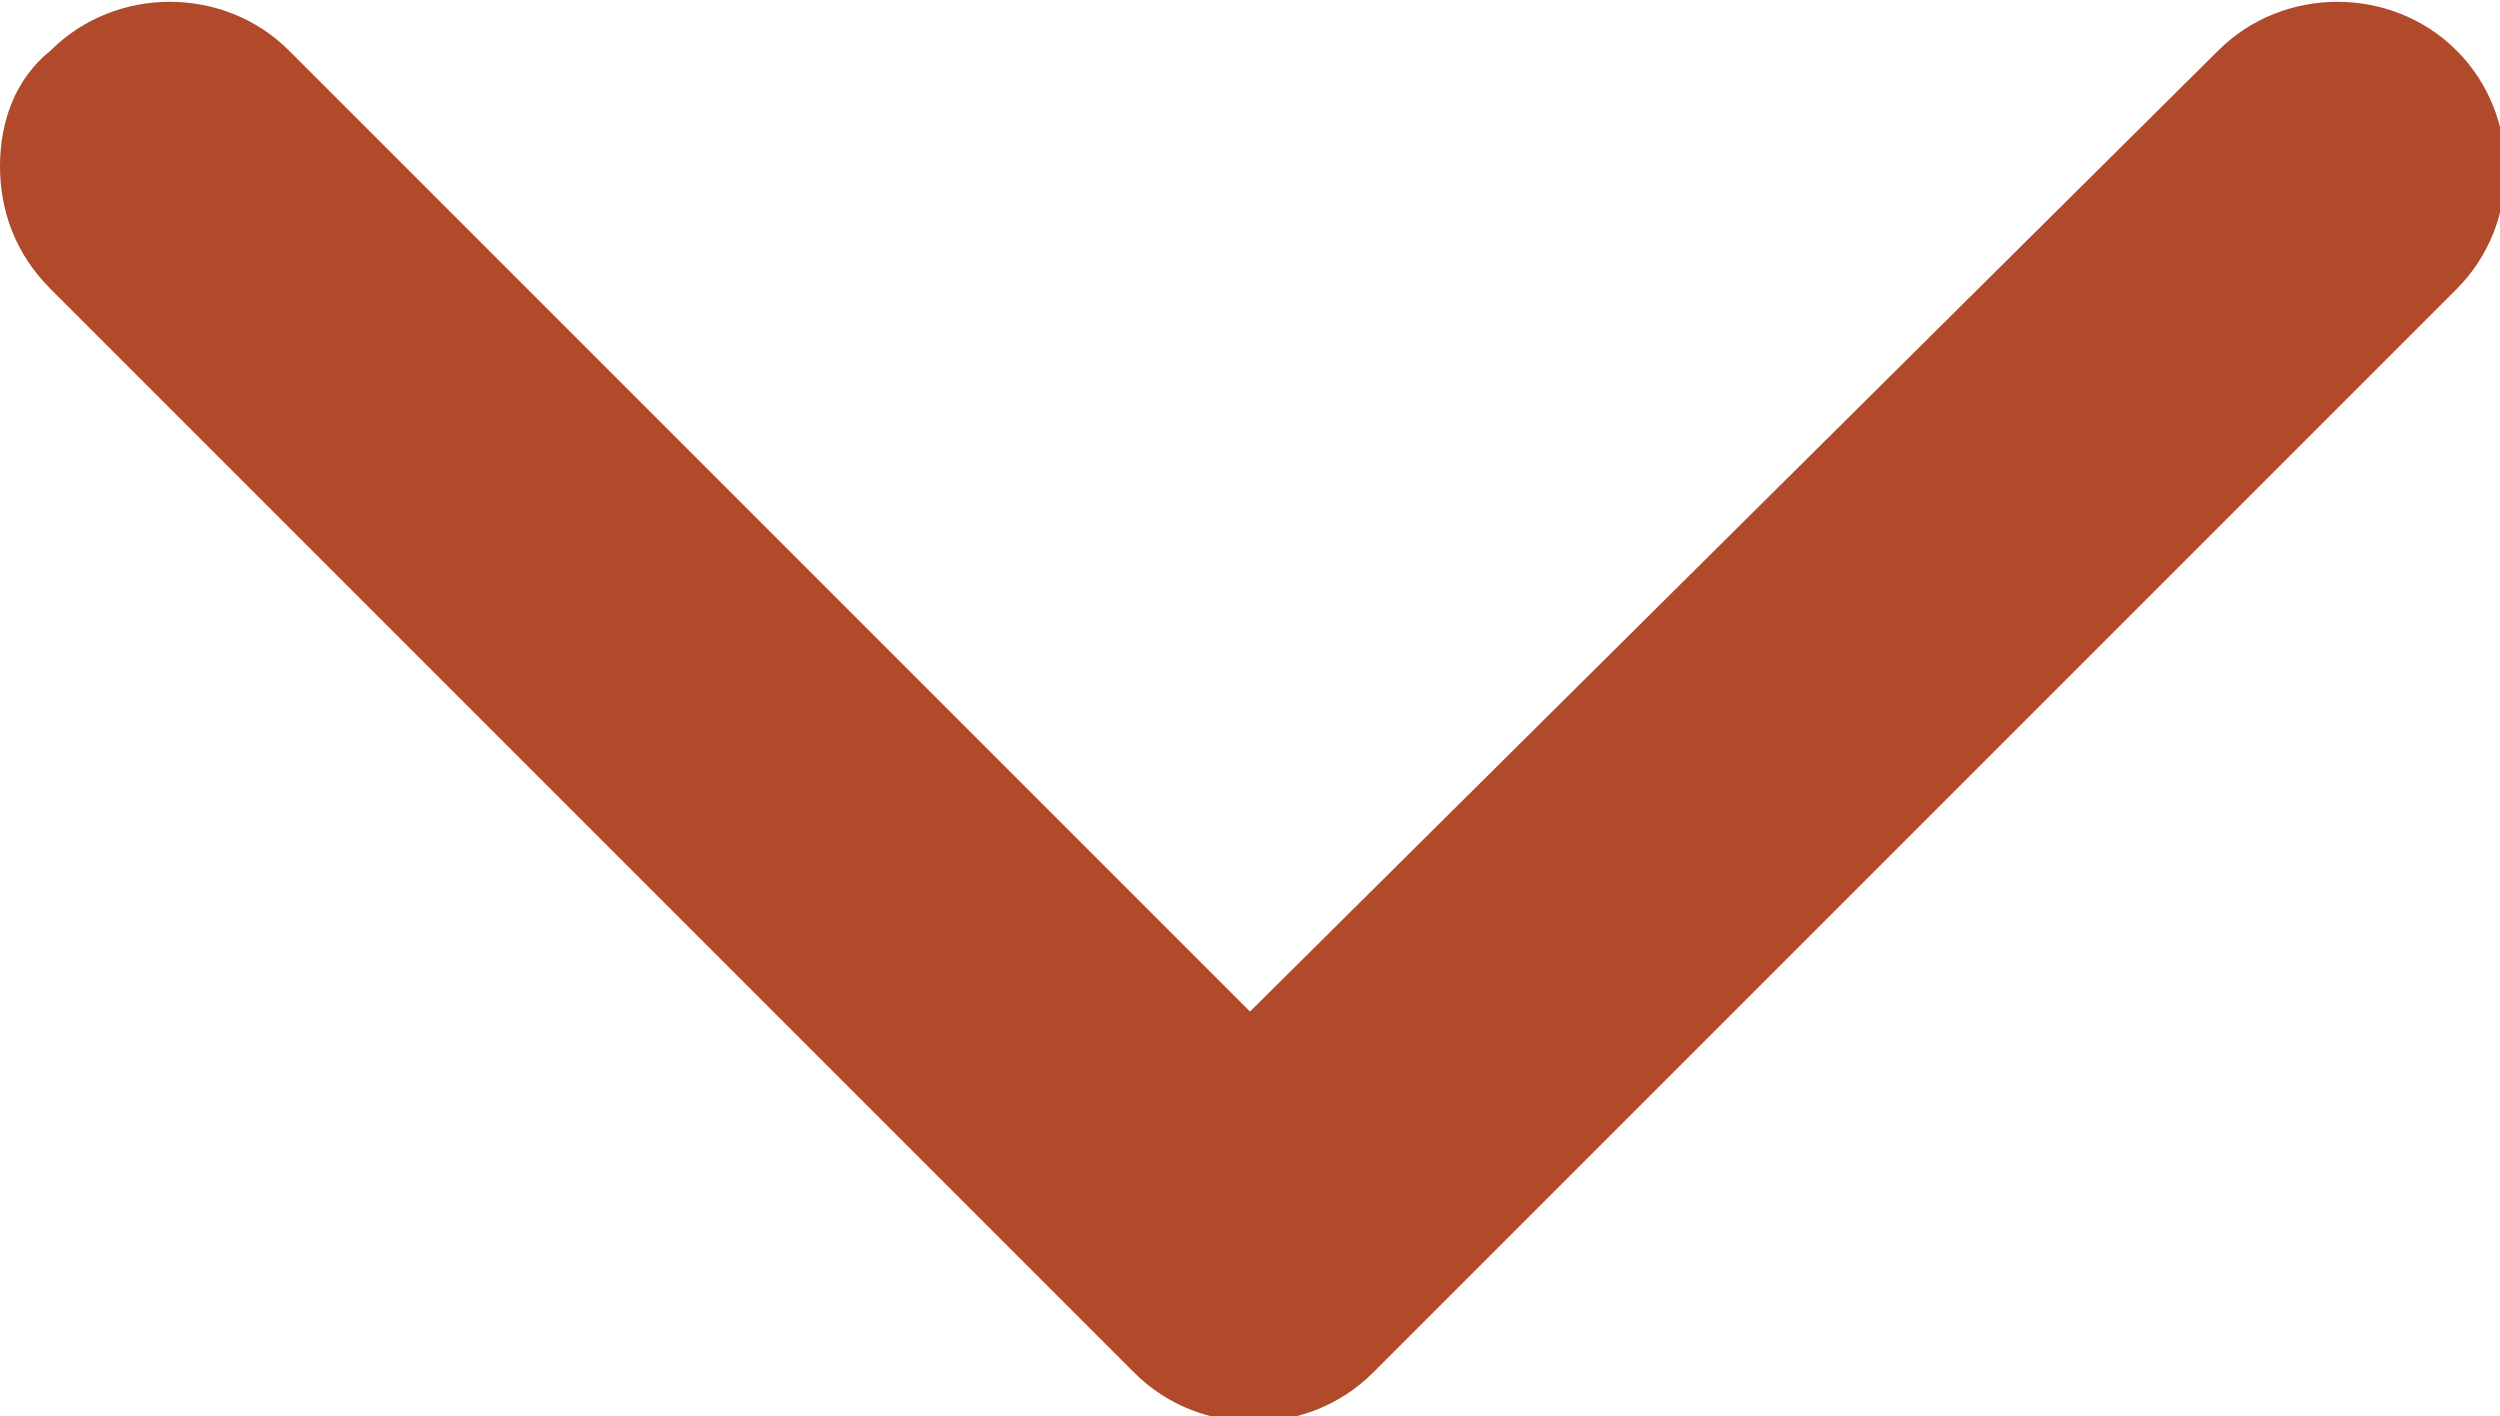
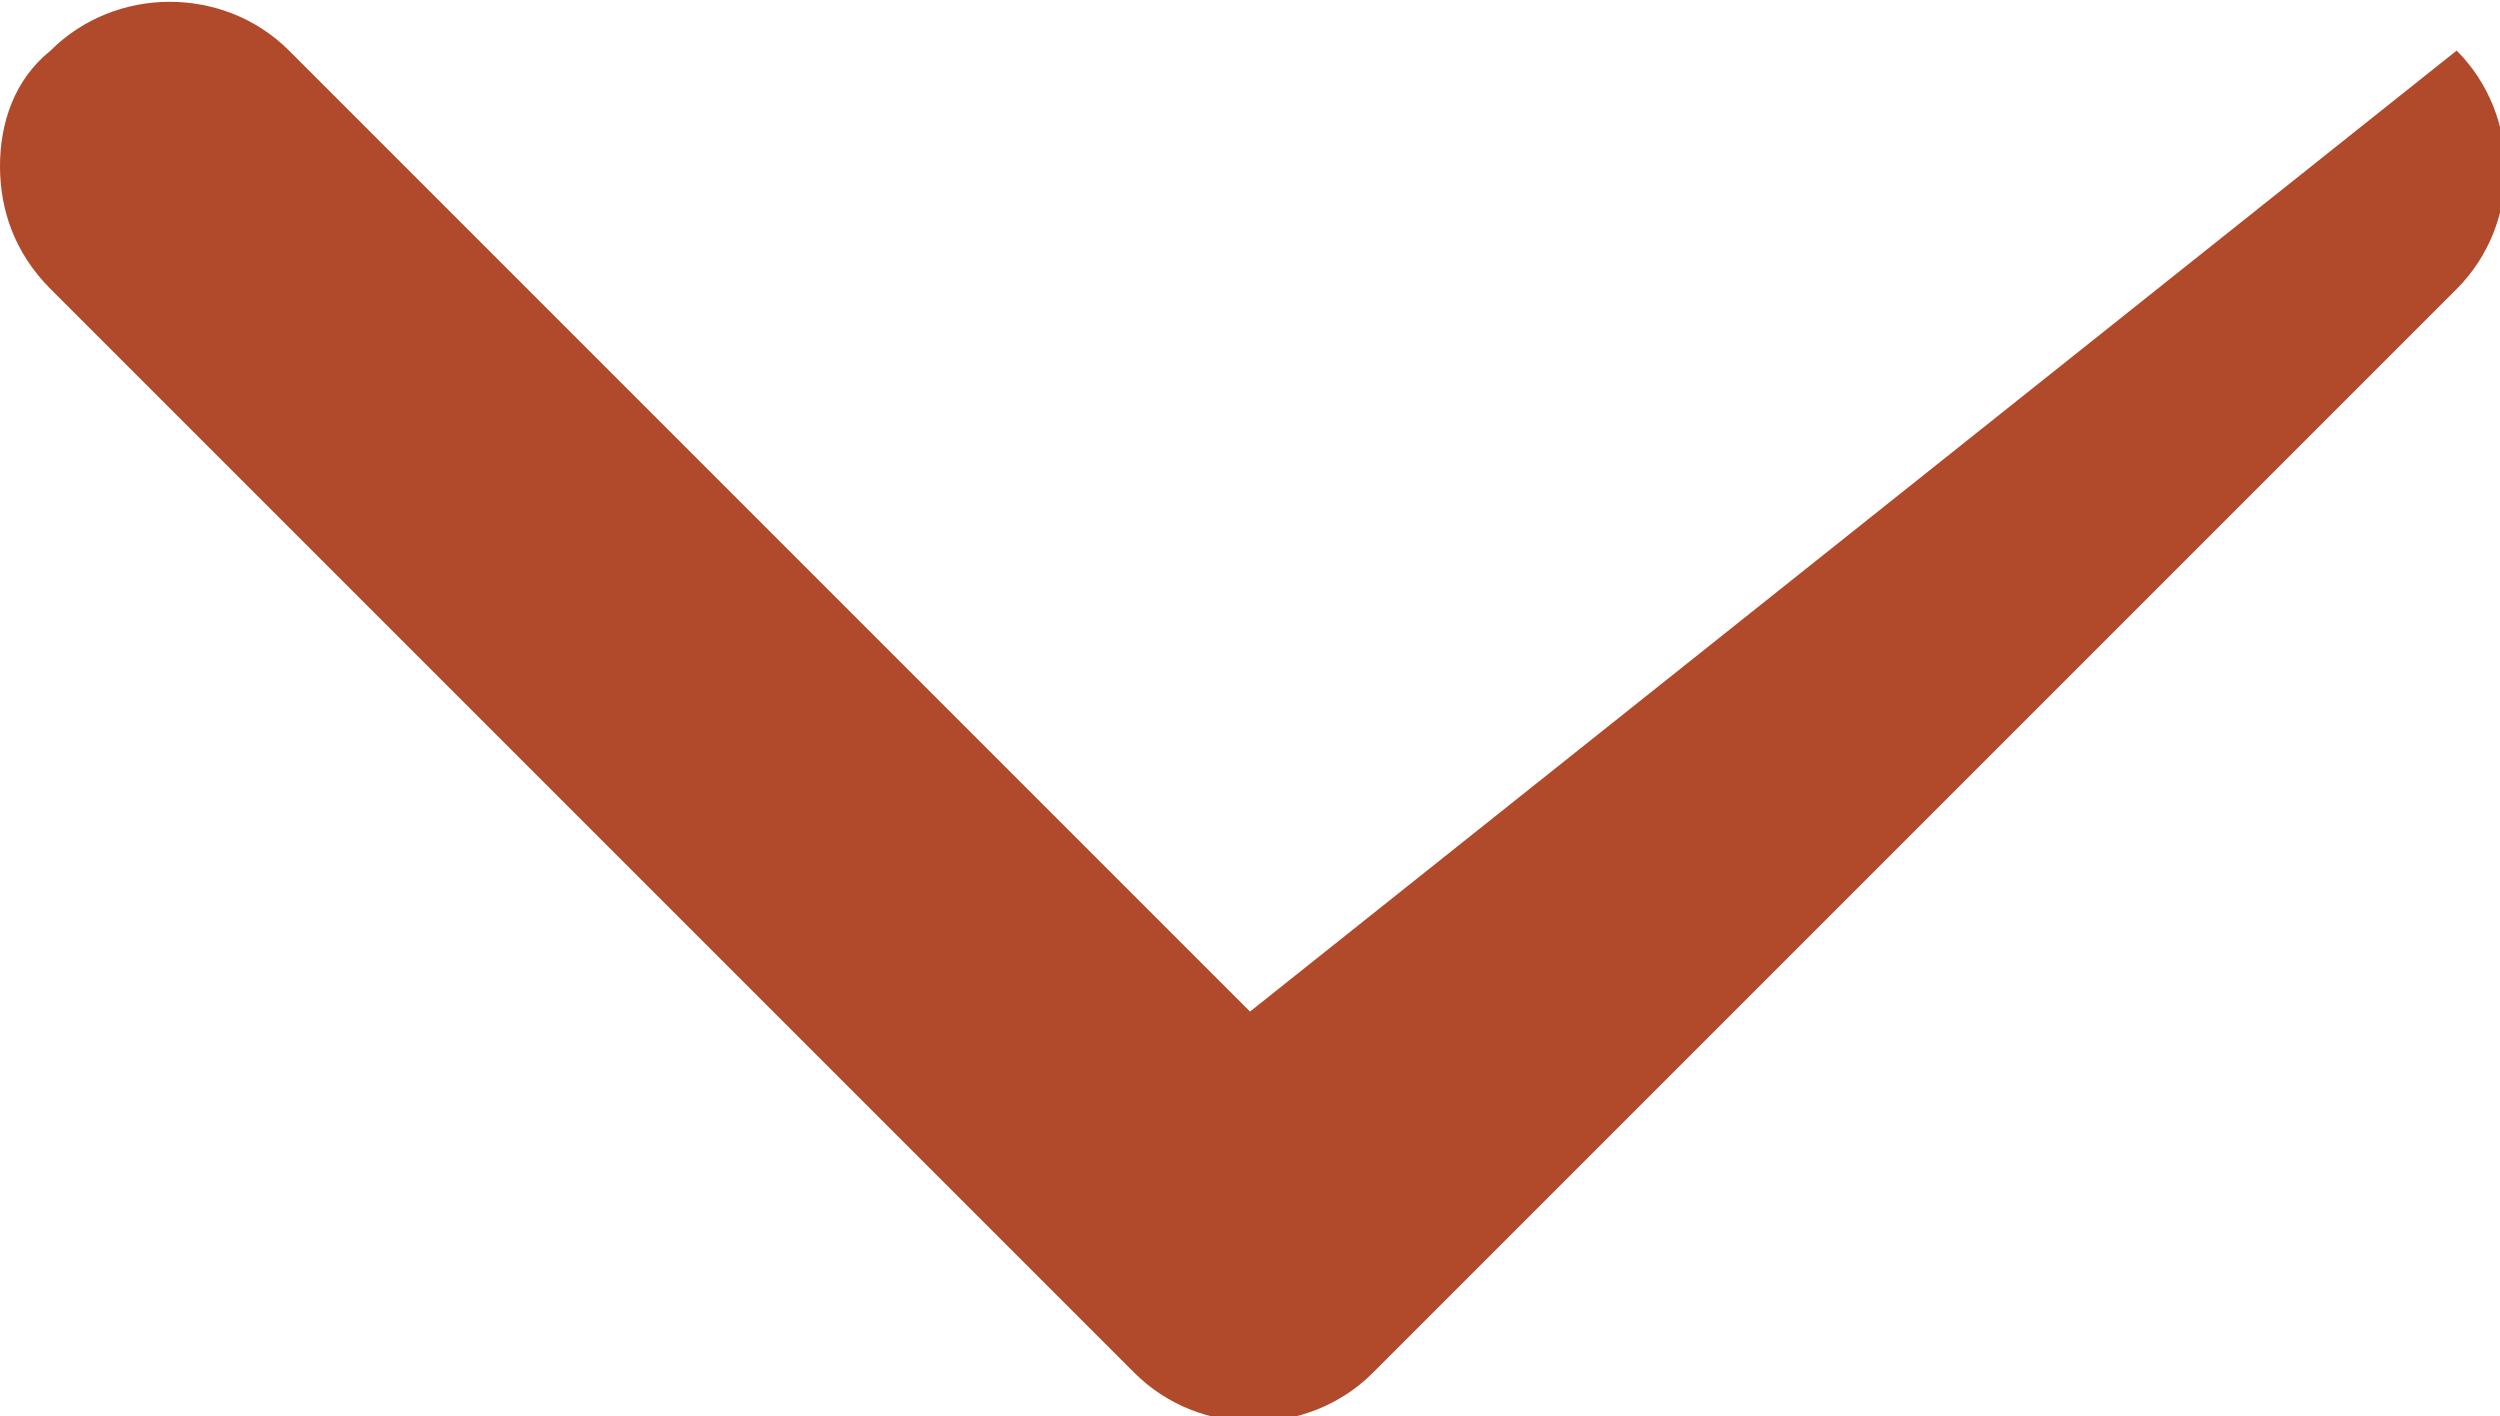
<svg xmlns="http://www.w3.org/2000/svg" version="1.1" id="Layer_1" x="0px" y="0px" width="34.6px" height="19.6px" viewBox="0 0 34.6 19.6" enable-background="new 0 0 34.6 19.6" xml:space="preserve">
-   <path fill="#B04A2A" d="M34,4c0.9-0.9,0.9-2.4,0-3.3s-2.4-0.9-3.3,0L17.3,14L4,0.7c-0.9-0.9-2.4-0.9-3.3,0C0.2,1.1,0,1.7,0,2.3  S0.2,3.5,0.7,4l15,15c0.9,0.9,2.4,0.9,3.3,0L34,4z" />
+   <path fill="#B04A2A" d="M34,4c0.9-0.9,0.9-2.4,0-3.3L17.3,14L4,0.7c-0.9-0.9-2.4-0.9-3.3,0C0.2,1.1,0,1.7,0,2.3  S0.2,3.5,0.7,4l15,15c0.9,0.9,2.4,0.9,3.3,0L34,4z" />
</svg>